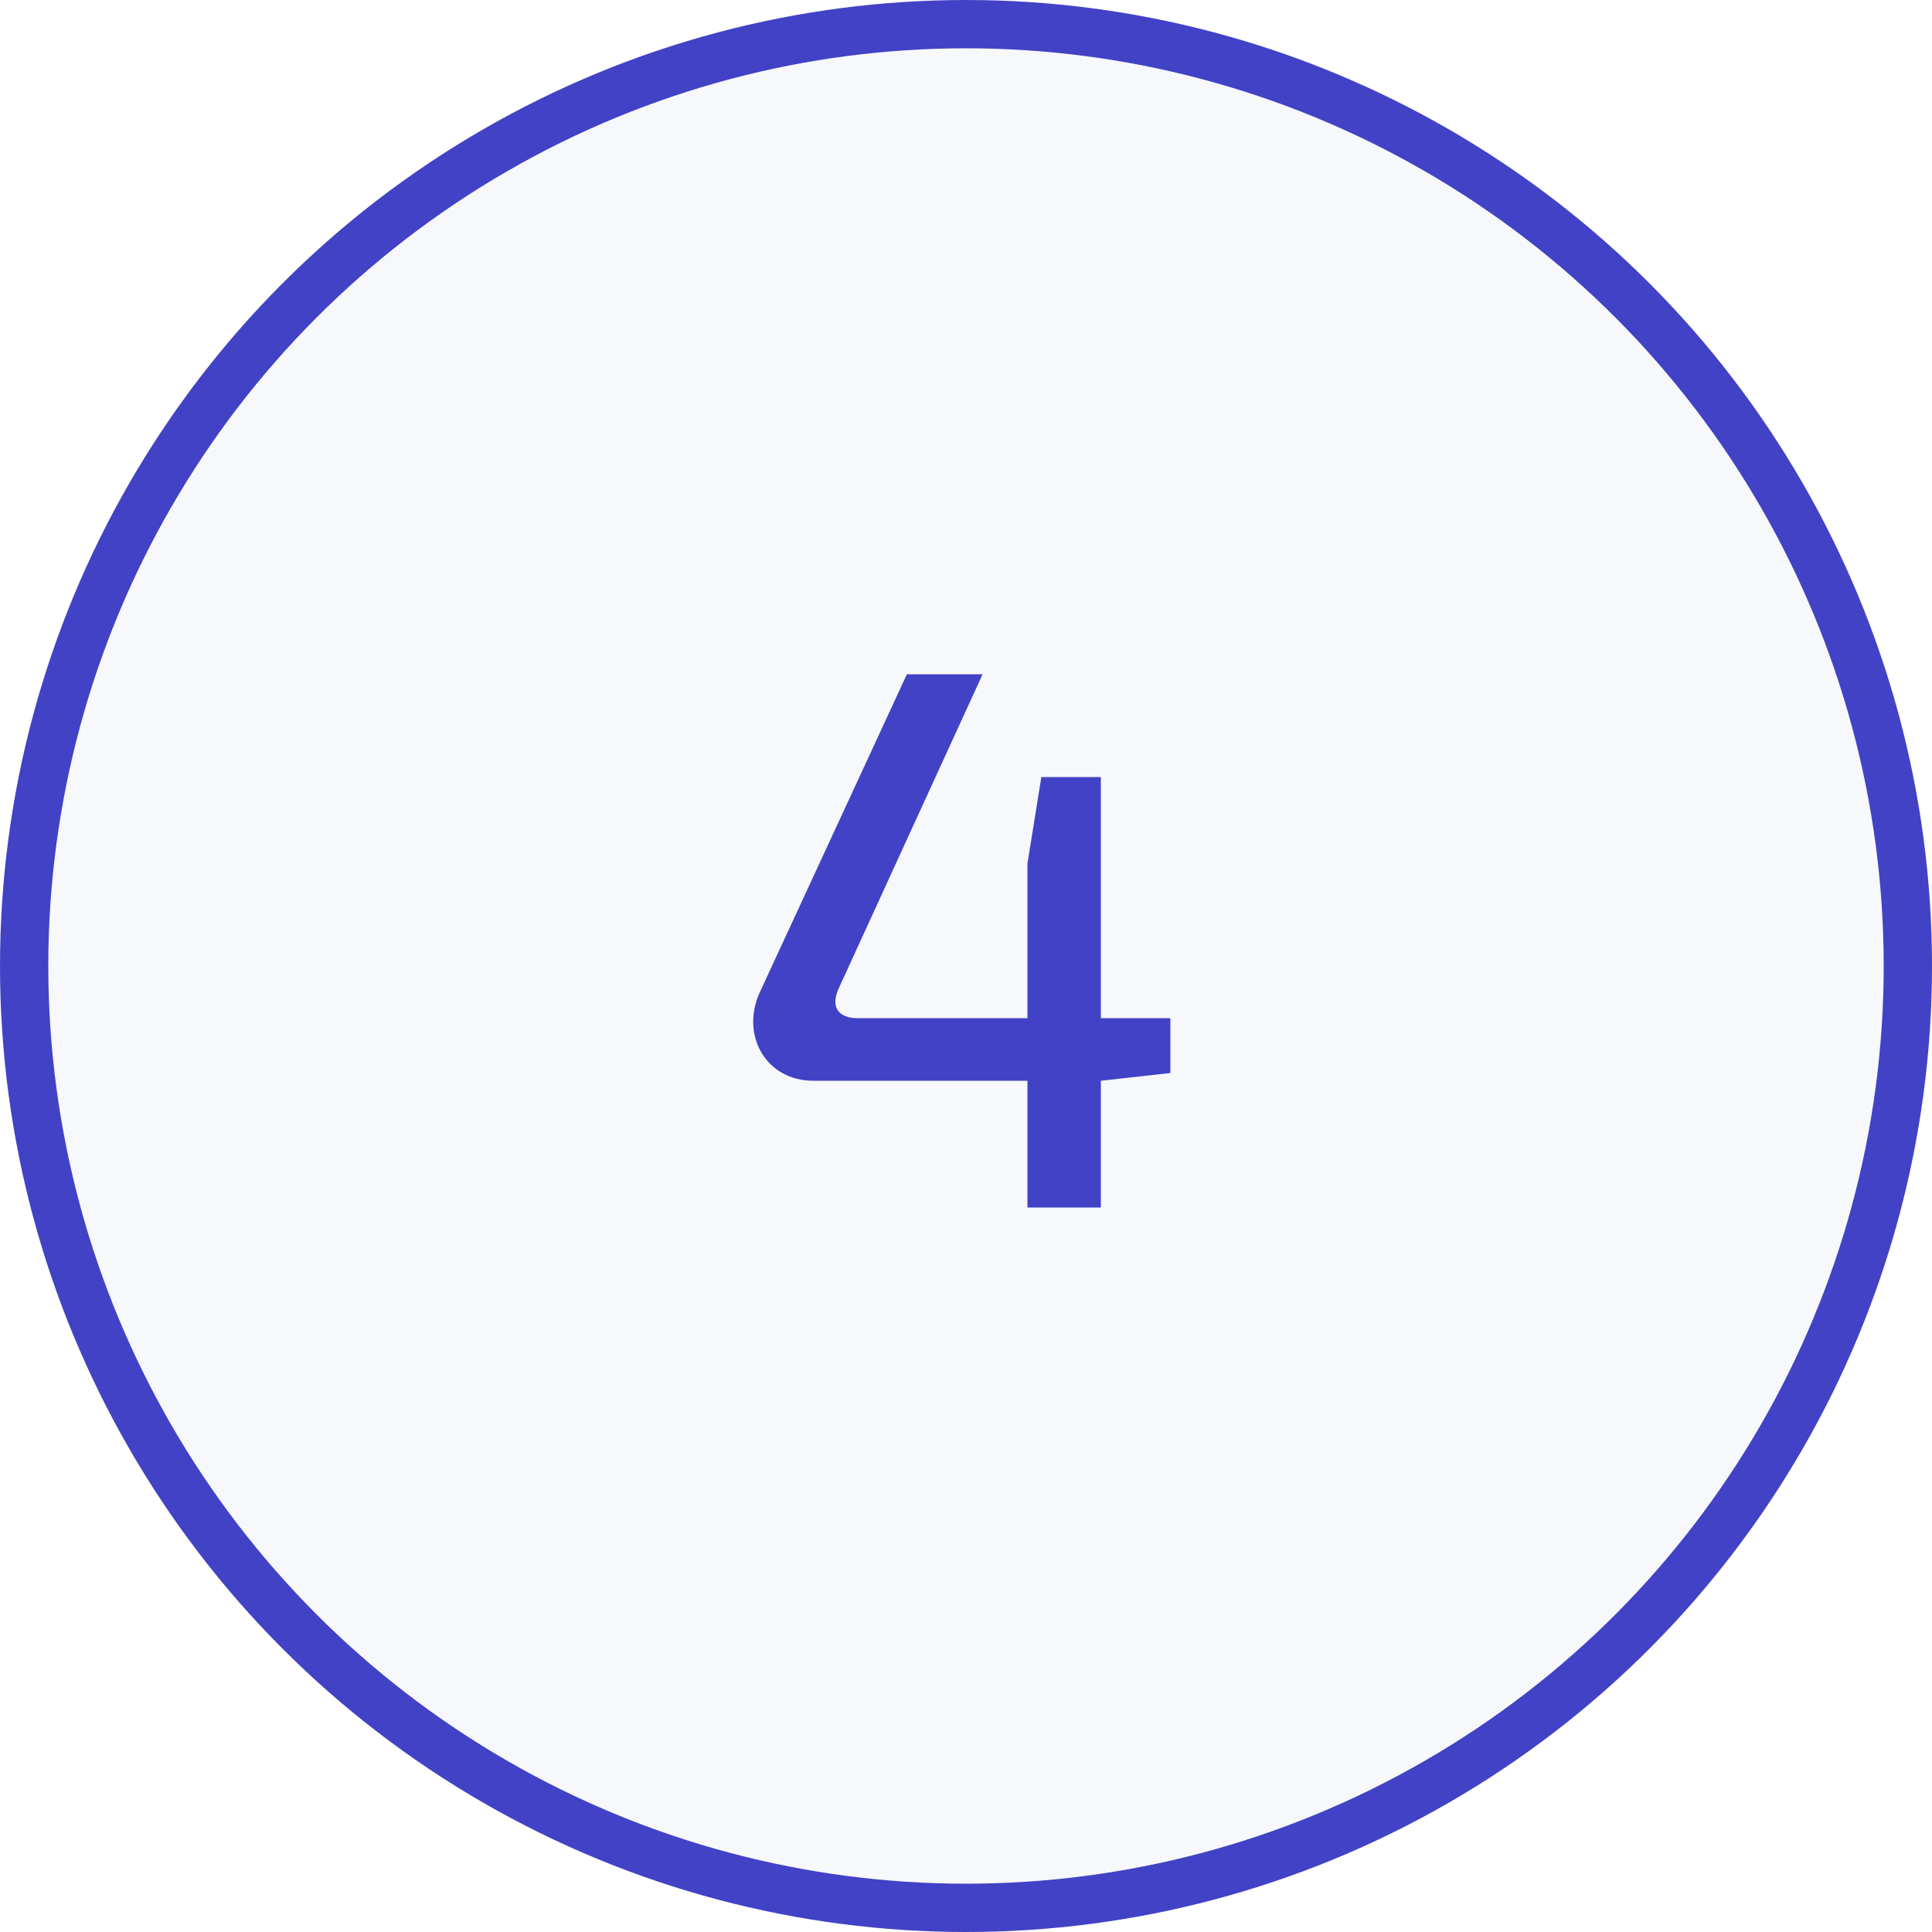
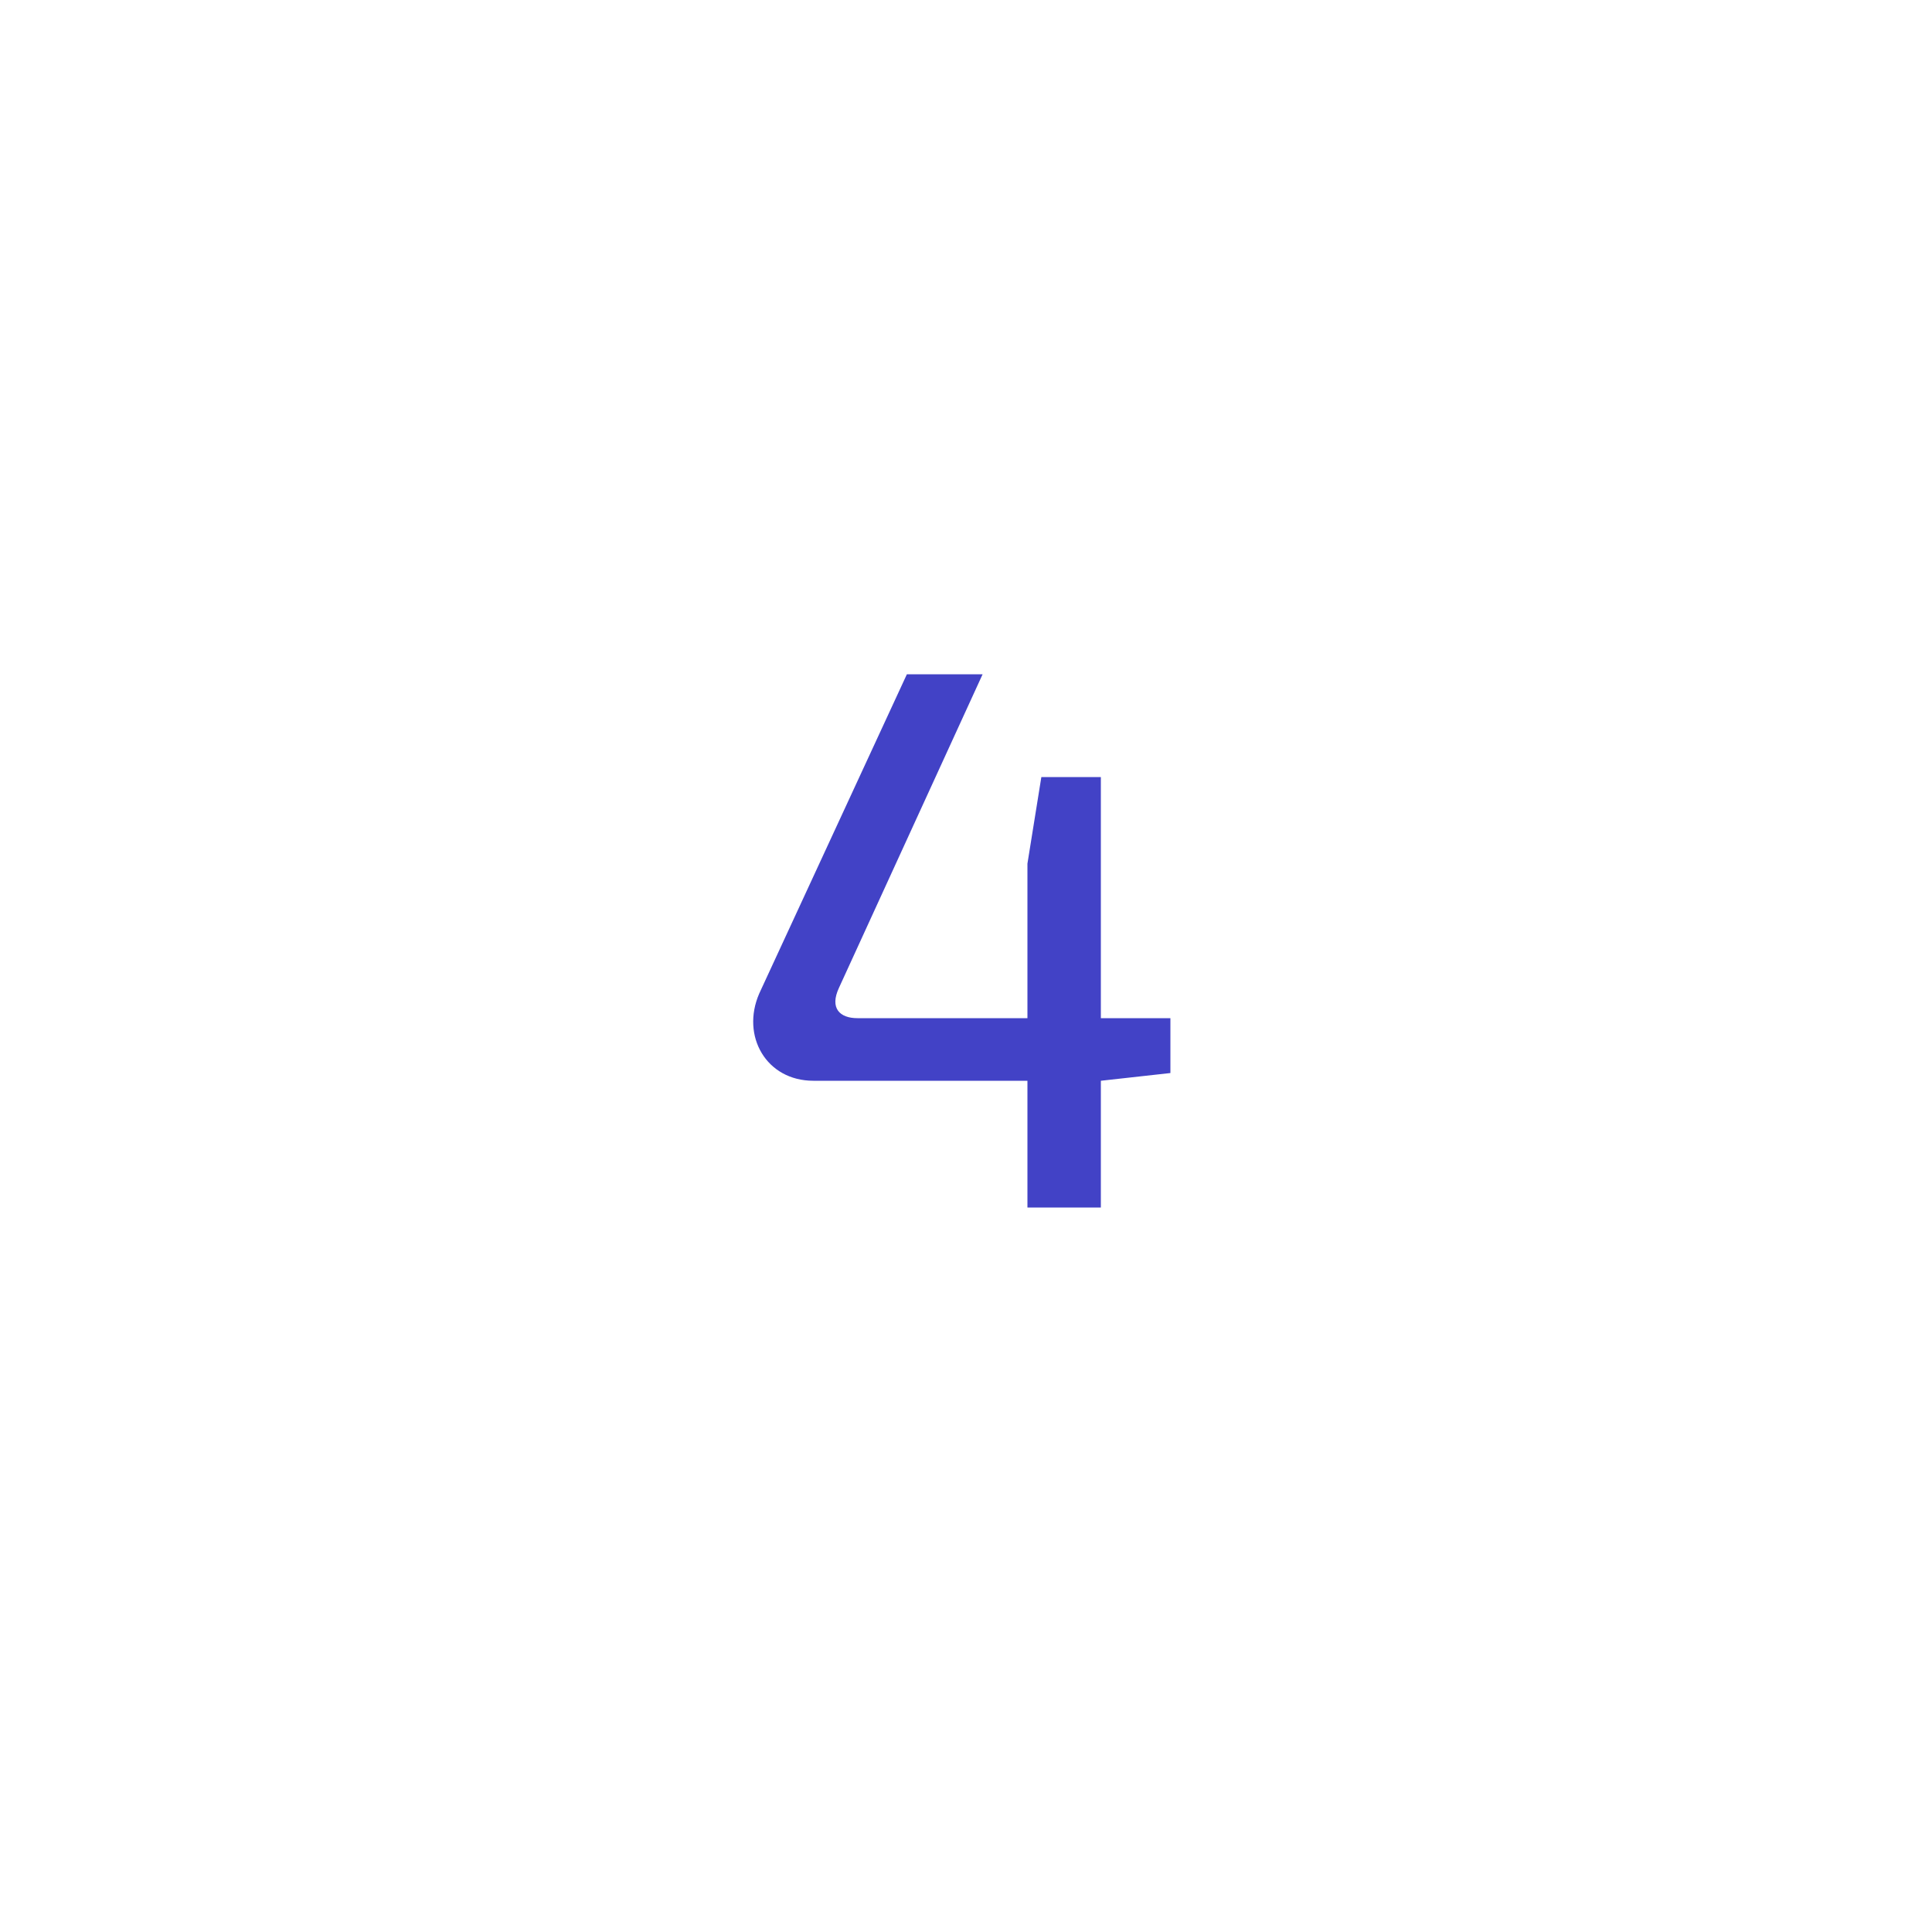
<svg xmlns="http://www.w3.org/2000/svg" width="40" height="40" viewBox="0 0 40 40" fill="none">
-   <circle cx="20" cy="20" r="19.5" fill="#CFD3E8" fill-opacity="0.17" stroke="#4242C6" />
  <path d="M24.232 22.216V21.08H22.792V16.088H21.56L21.272 17.88V21.08H17.752C17.384 21.08 17.176 20.872 17.368 20.456L20.344 13.96H18.776L15.72 20.568C15.336 21.448 15.864 22.376 16.84 22.376H21.272V25H22.792V22.376L24.232 22.216Z" fill="#4242C6" />
</svg>